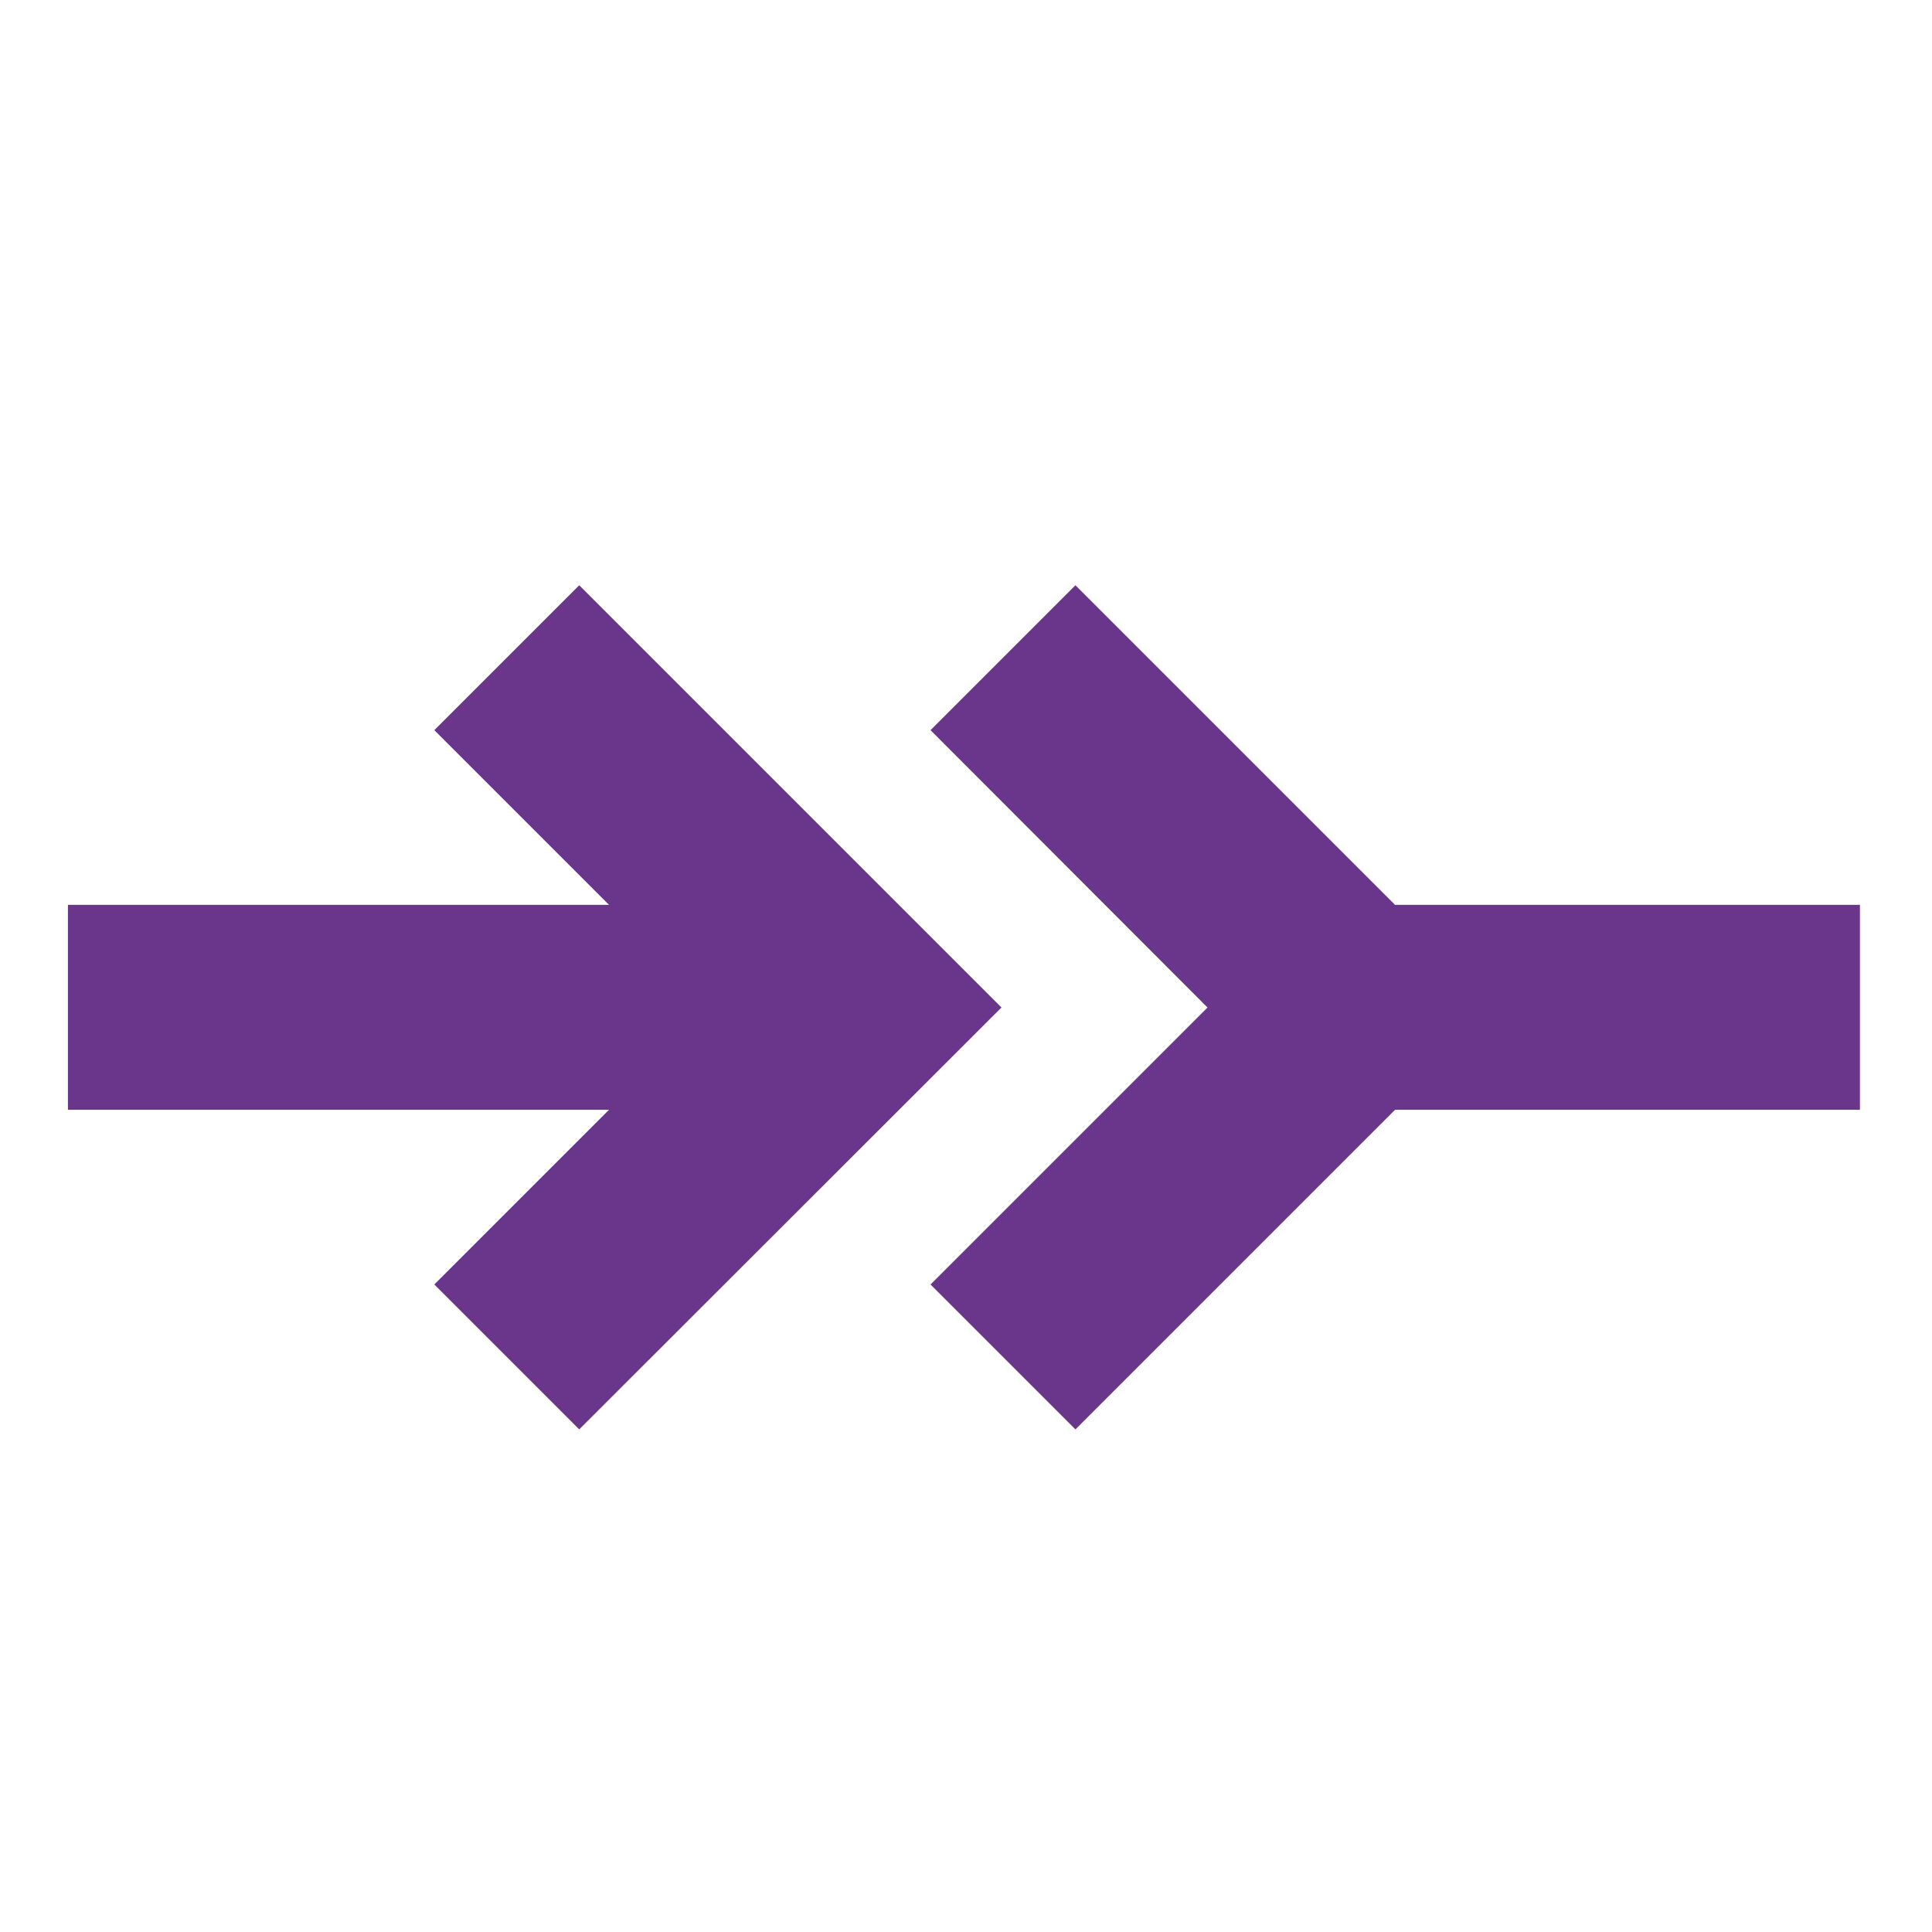
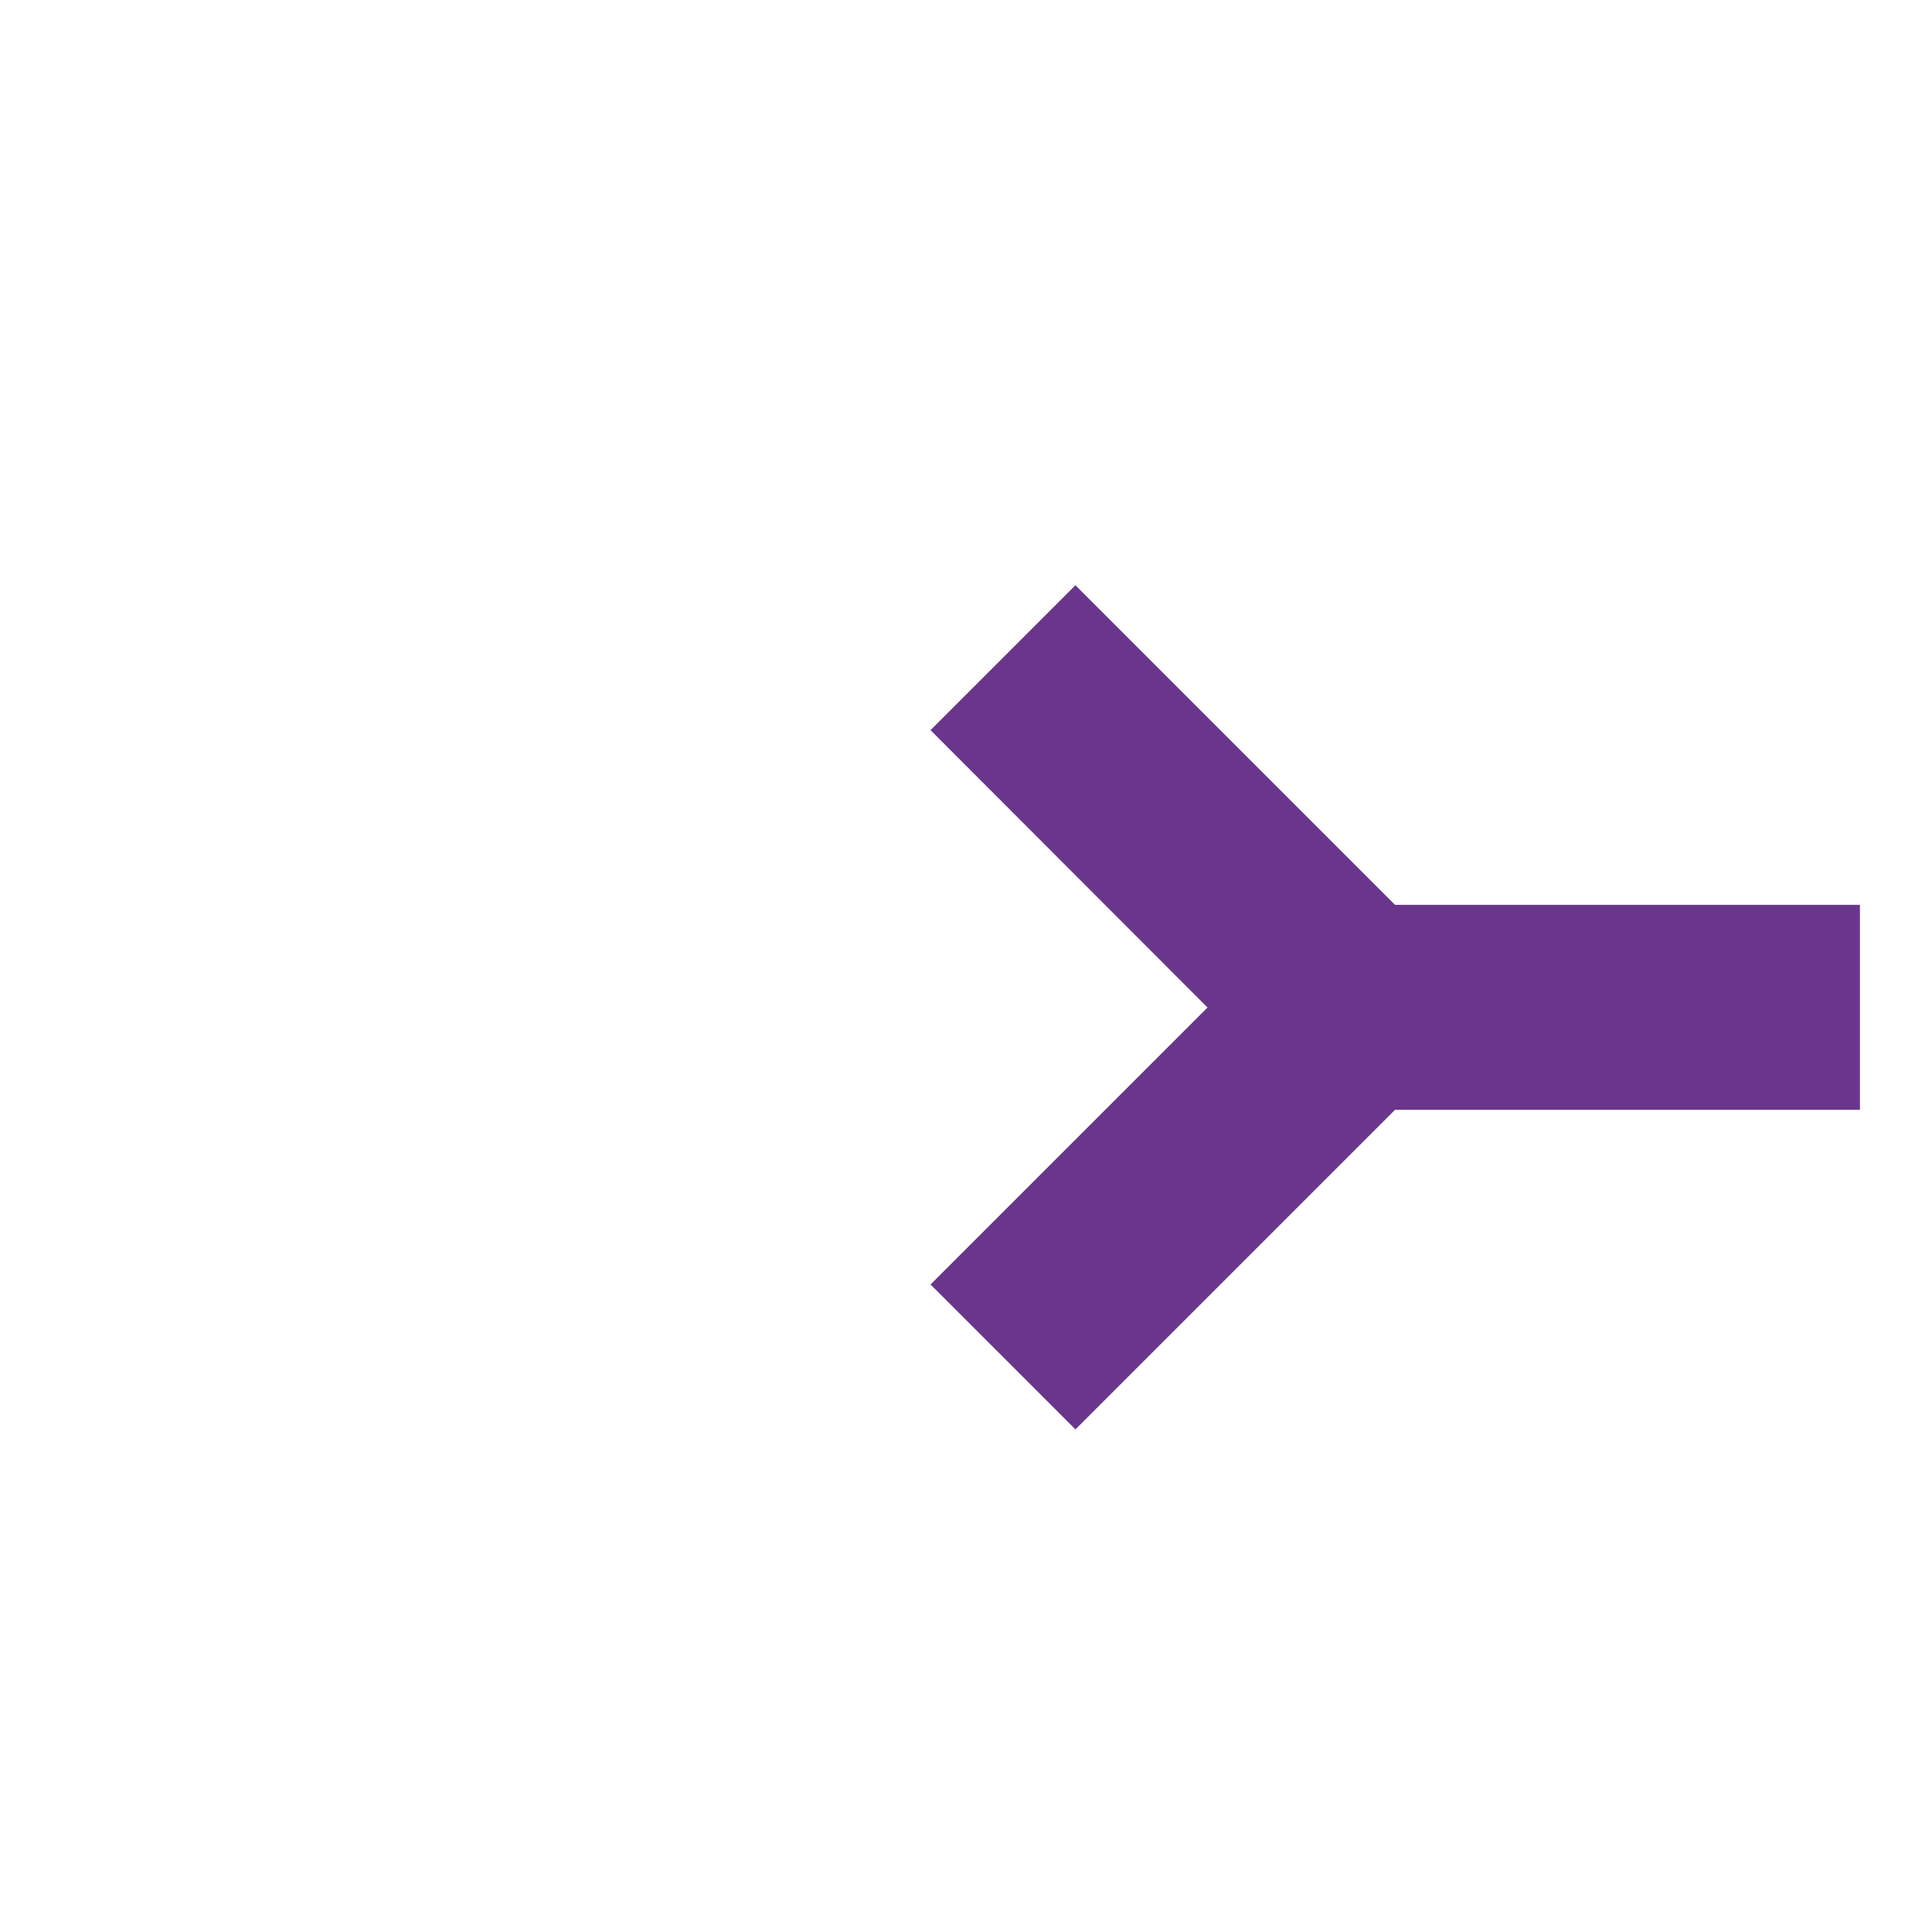
<svg xmlns="http://www.w3.org/2000/svg" id="Layer_1" version="1.1" viewBox="0 0 512 512">
  <defs>
    <style>
      .st0 {
        fill: #69368c;
      }
    </style>
  </defs>
-   <polygon class="st0" points="153.5 155.1 115.1 193.5 161.4 239.8 18 239.8 18 294.1 161.4 294.1 115.1 340.4 153.5 378.8 265.4 267 153.5 155.1" />
  <polygon class="st0" points="285 155.1 246.6 193.5 320 267 246.6 340.4 285 378.8 369.7 294.1 492.9 294.1 492.9 239.8 369.7 239.8 285 155.1" />
</svg>